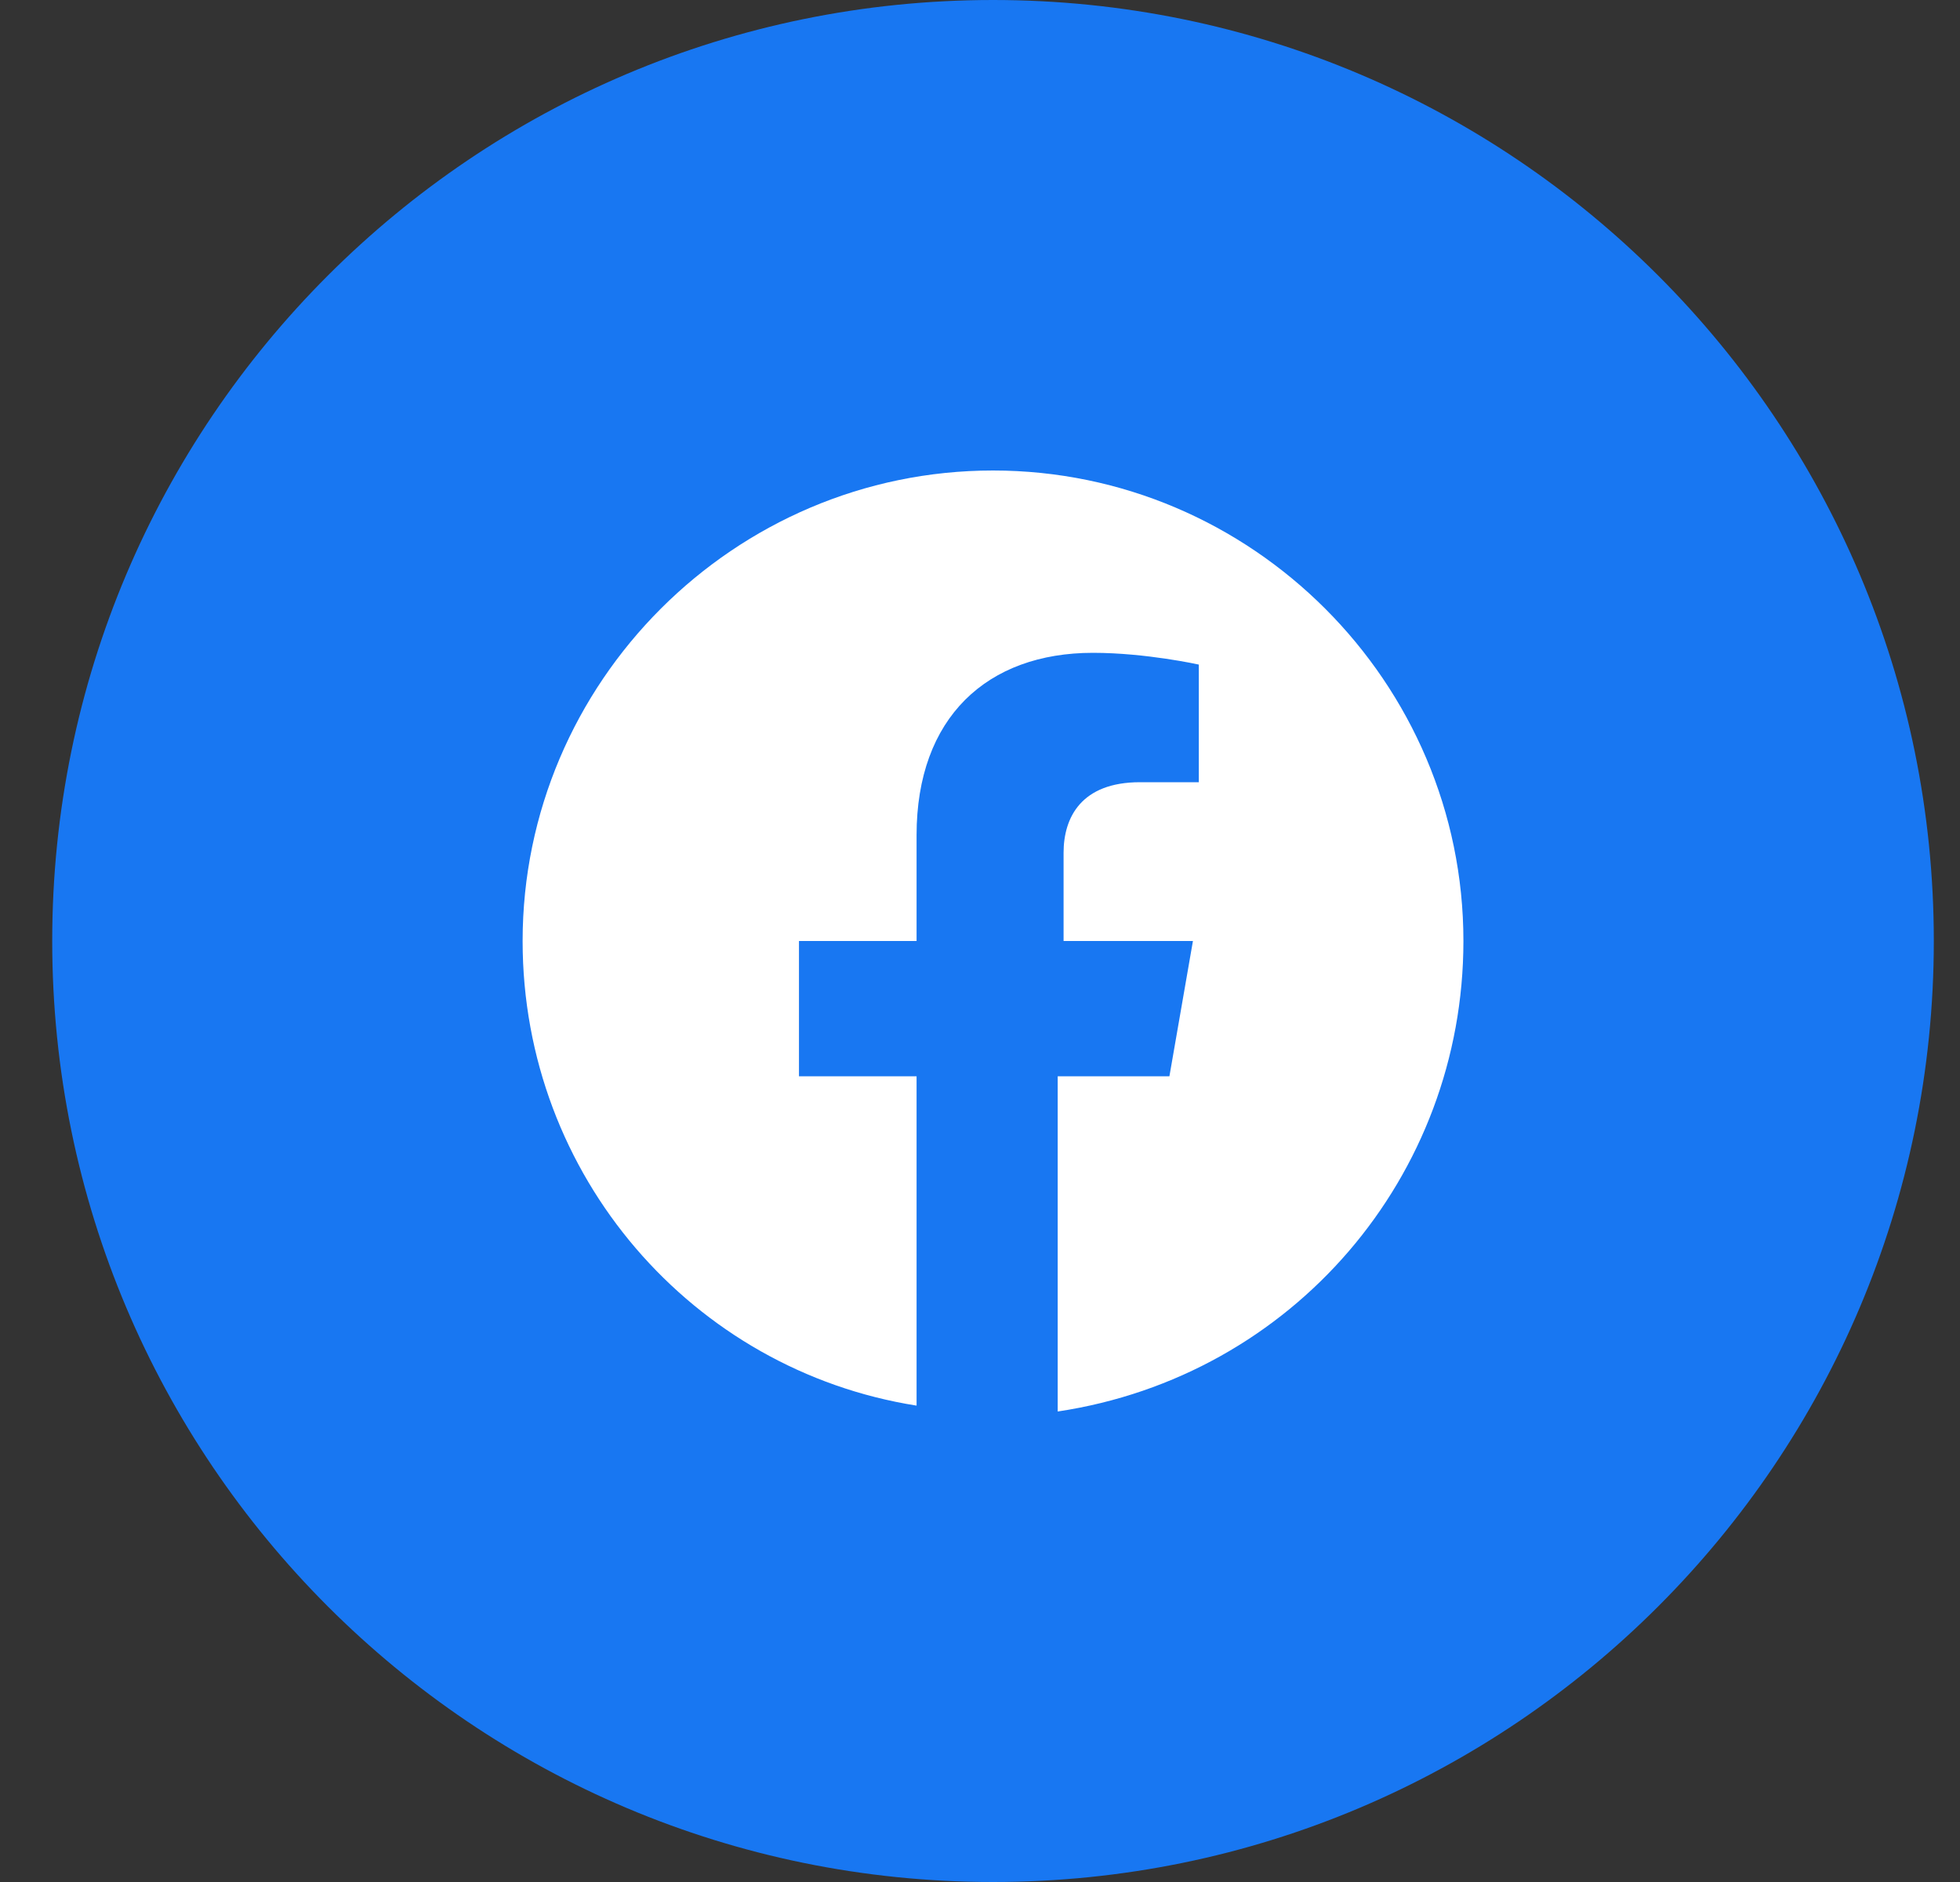
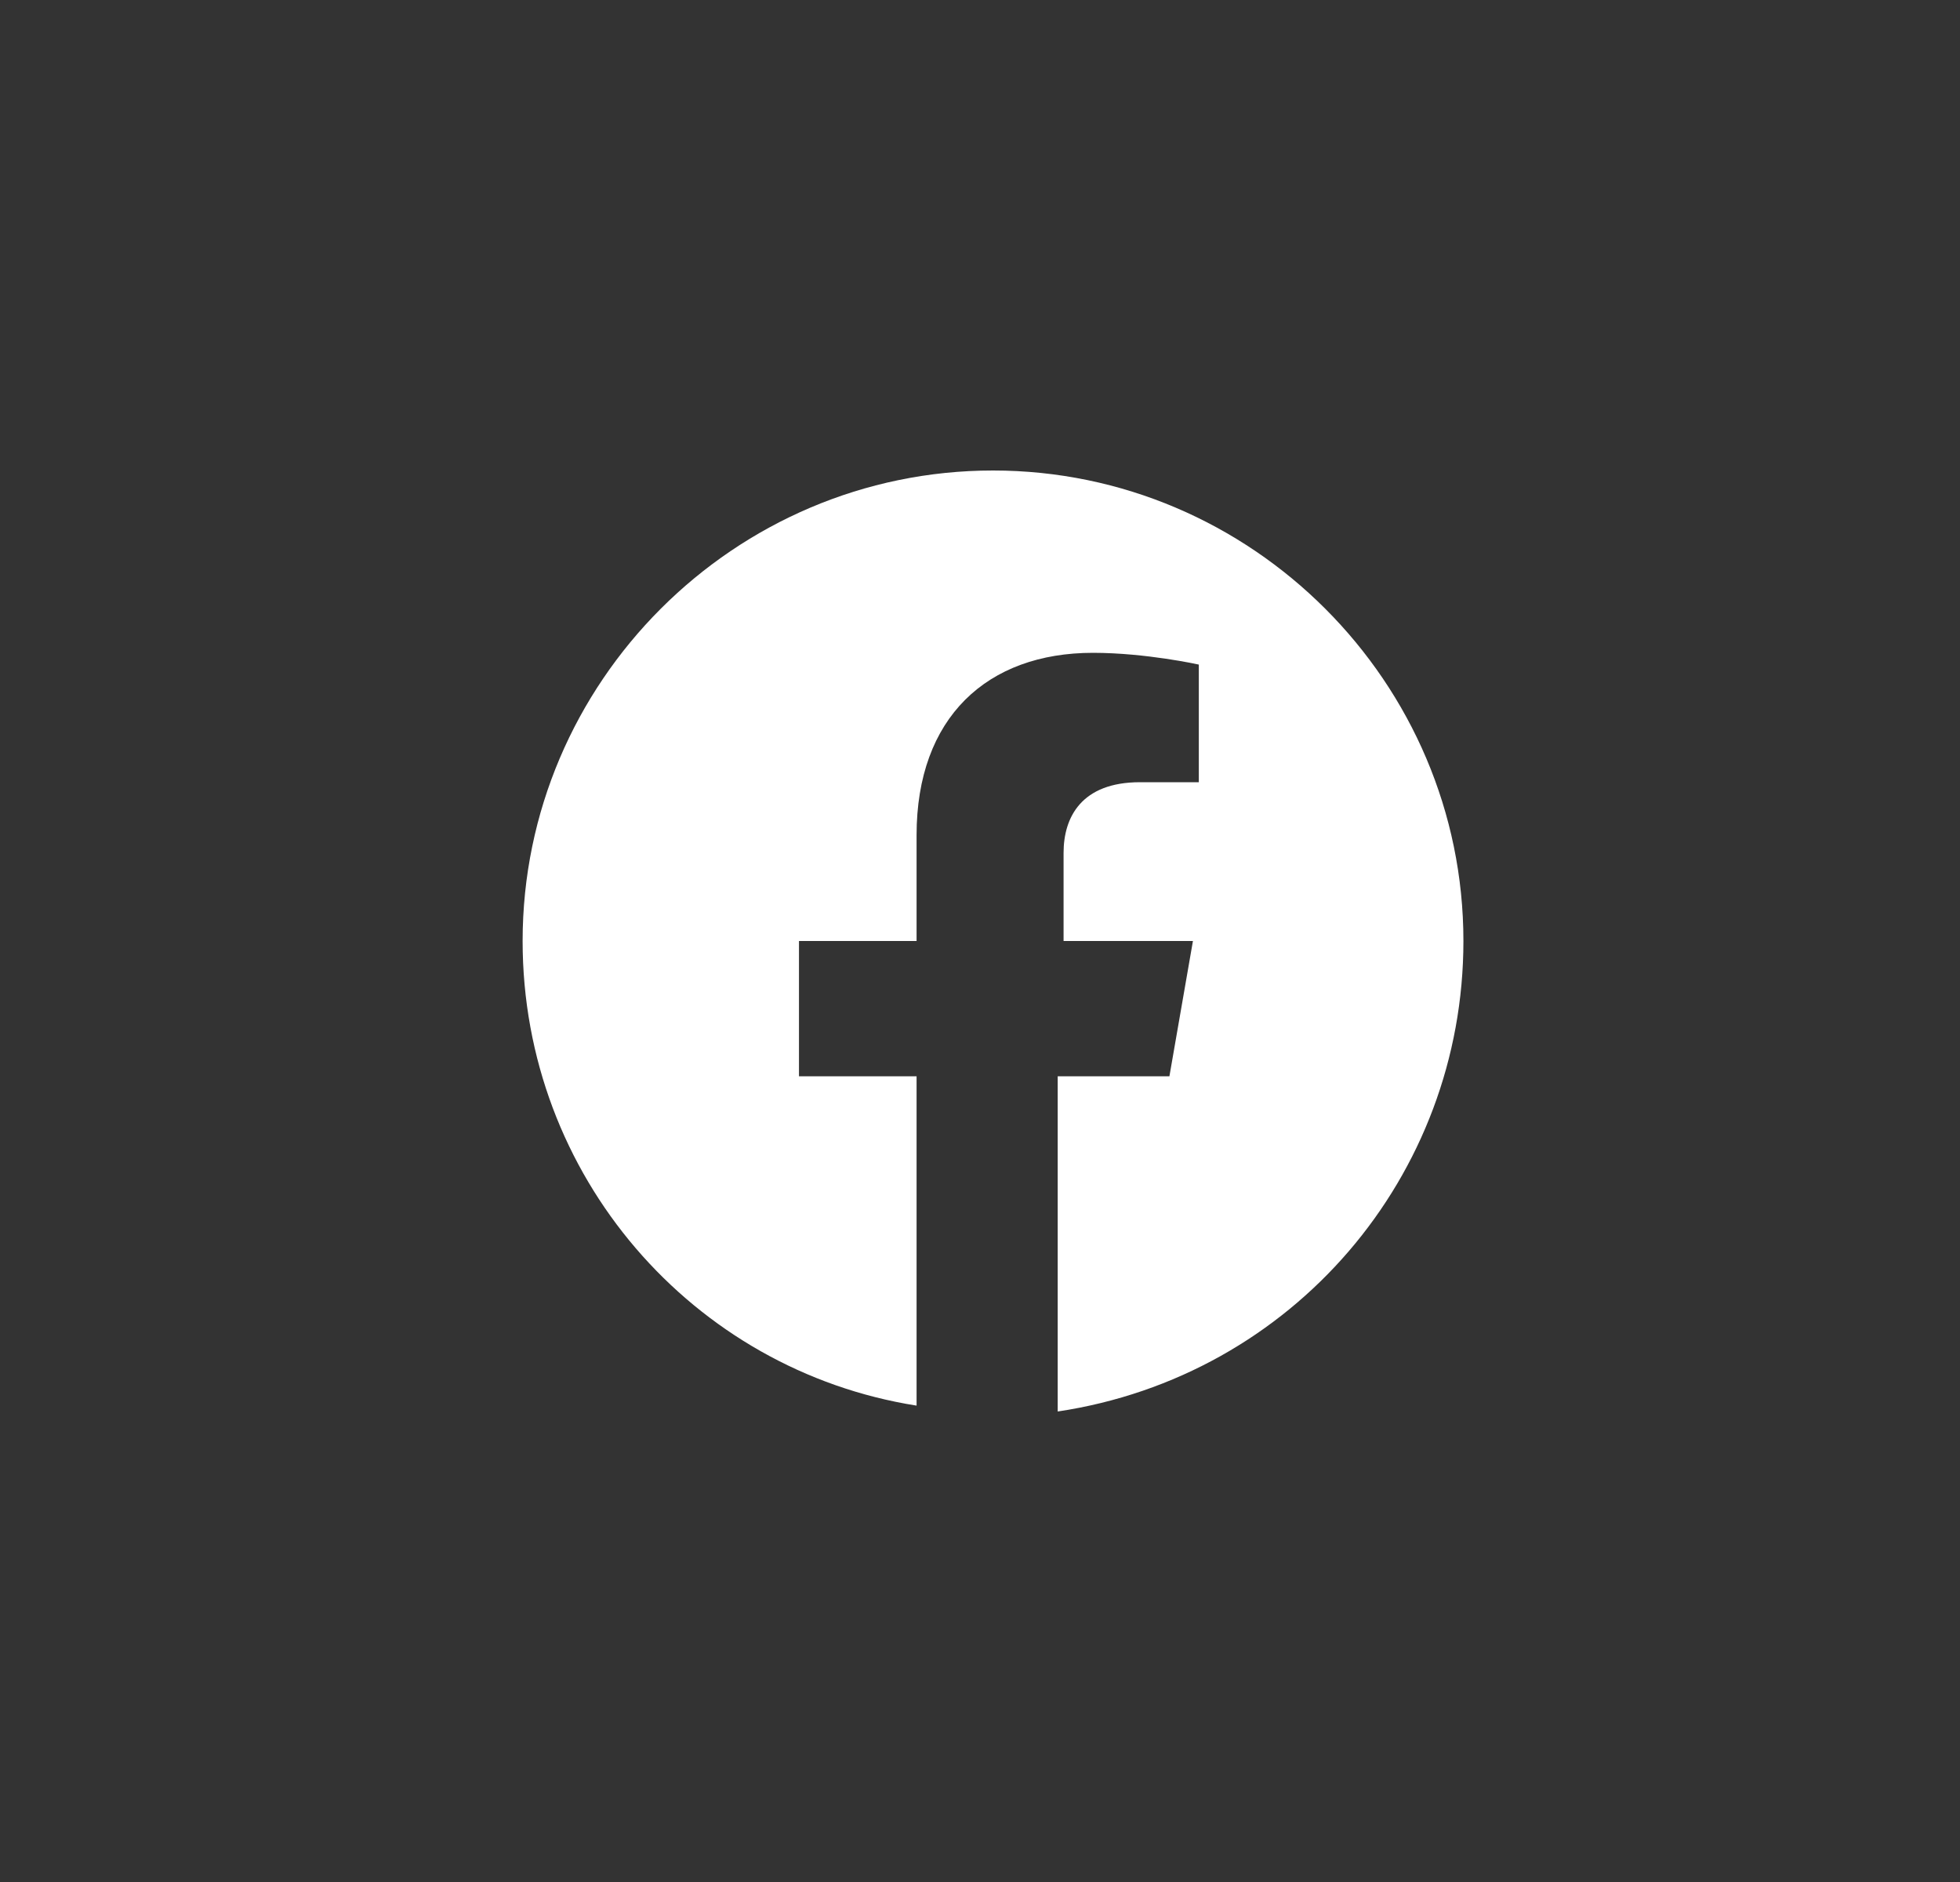
<svg xmlns="http://www.w3.org/2000/svg" width="25" height="24" viewBox="0 0 25 24" fill="none">
  <rect x="0" y="0" width="25" height="24" fill="#333333" stroke="none" />
-   <path d="M0.666 12C0.666 18.627 6.039 24 12.666 24C19.293 24 24.666 18.627 24.666 12C24.666 5.373 19.293 0 12.666 0C6.039 0 0.666 5.373 0.666 12Z" fill="#1877F2" />
  <path d="M18.666 12C18.666 8.7 15.966 6 12.666 6C9.366 6 6.666 8.7 6.666 12C6.666 15 8.841 17.475 11.691 17.925V13.725H10.191V12H11.691V10.65C11.691 9.15 12.591 8.325 13.941 8.325C14.616 8.325 15.291 8.475 15.291 8.475V9.975H14.541C13.791 9.975 13.566 10.425 13.566 10.875V12H15.216L14.916 13.725H13.491V18C16.491 17.55 18.666 15 18.666 12Z" fill="white" />
</svg>